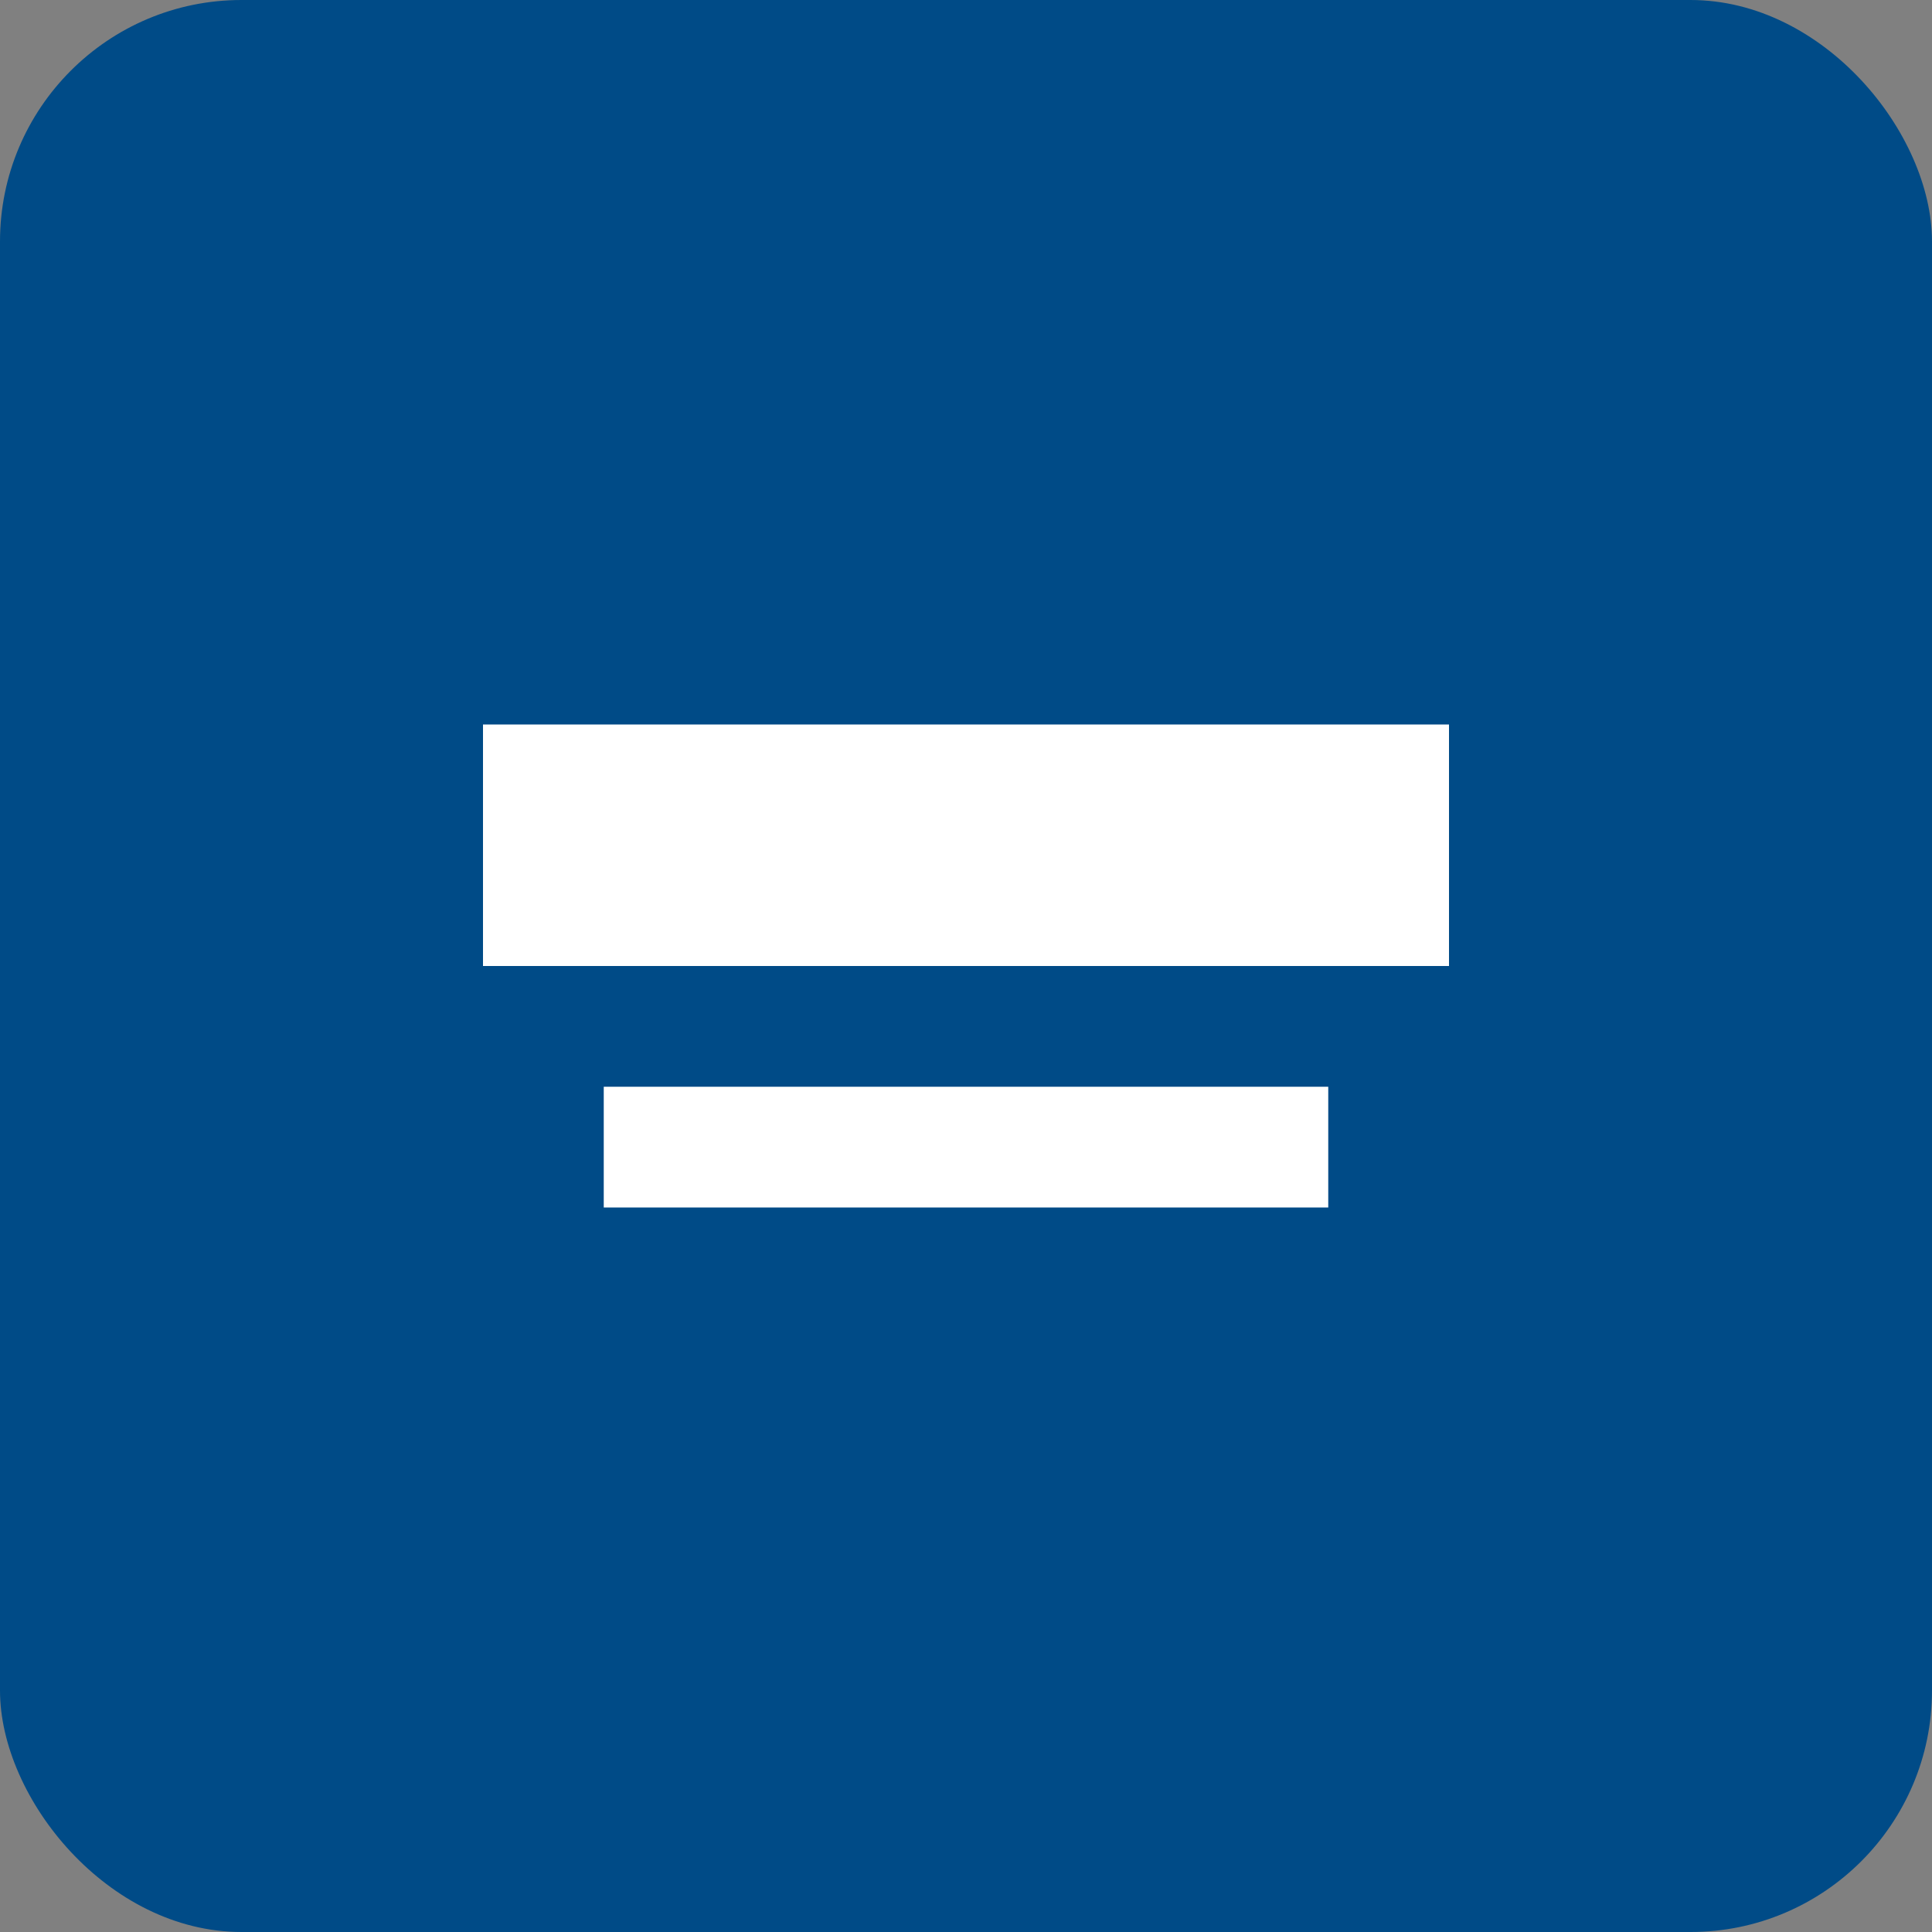
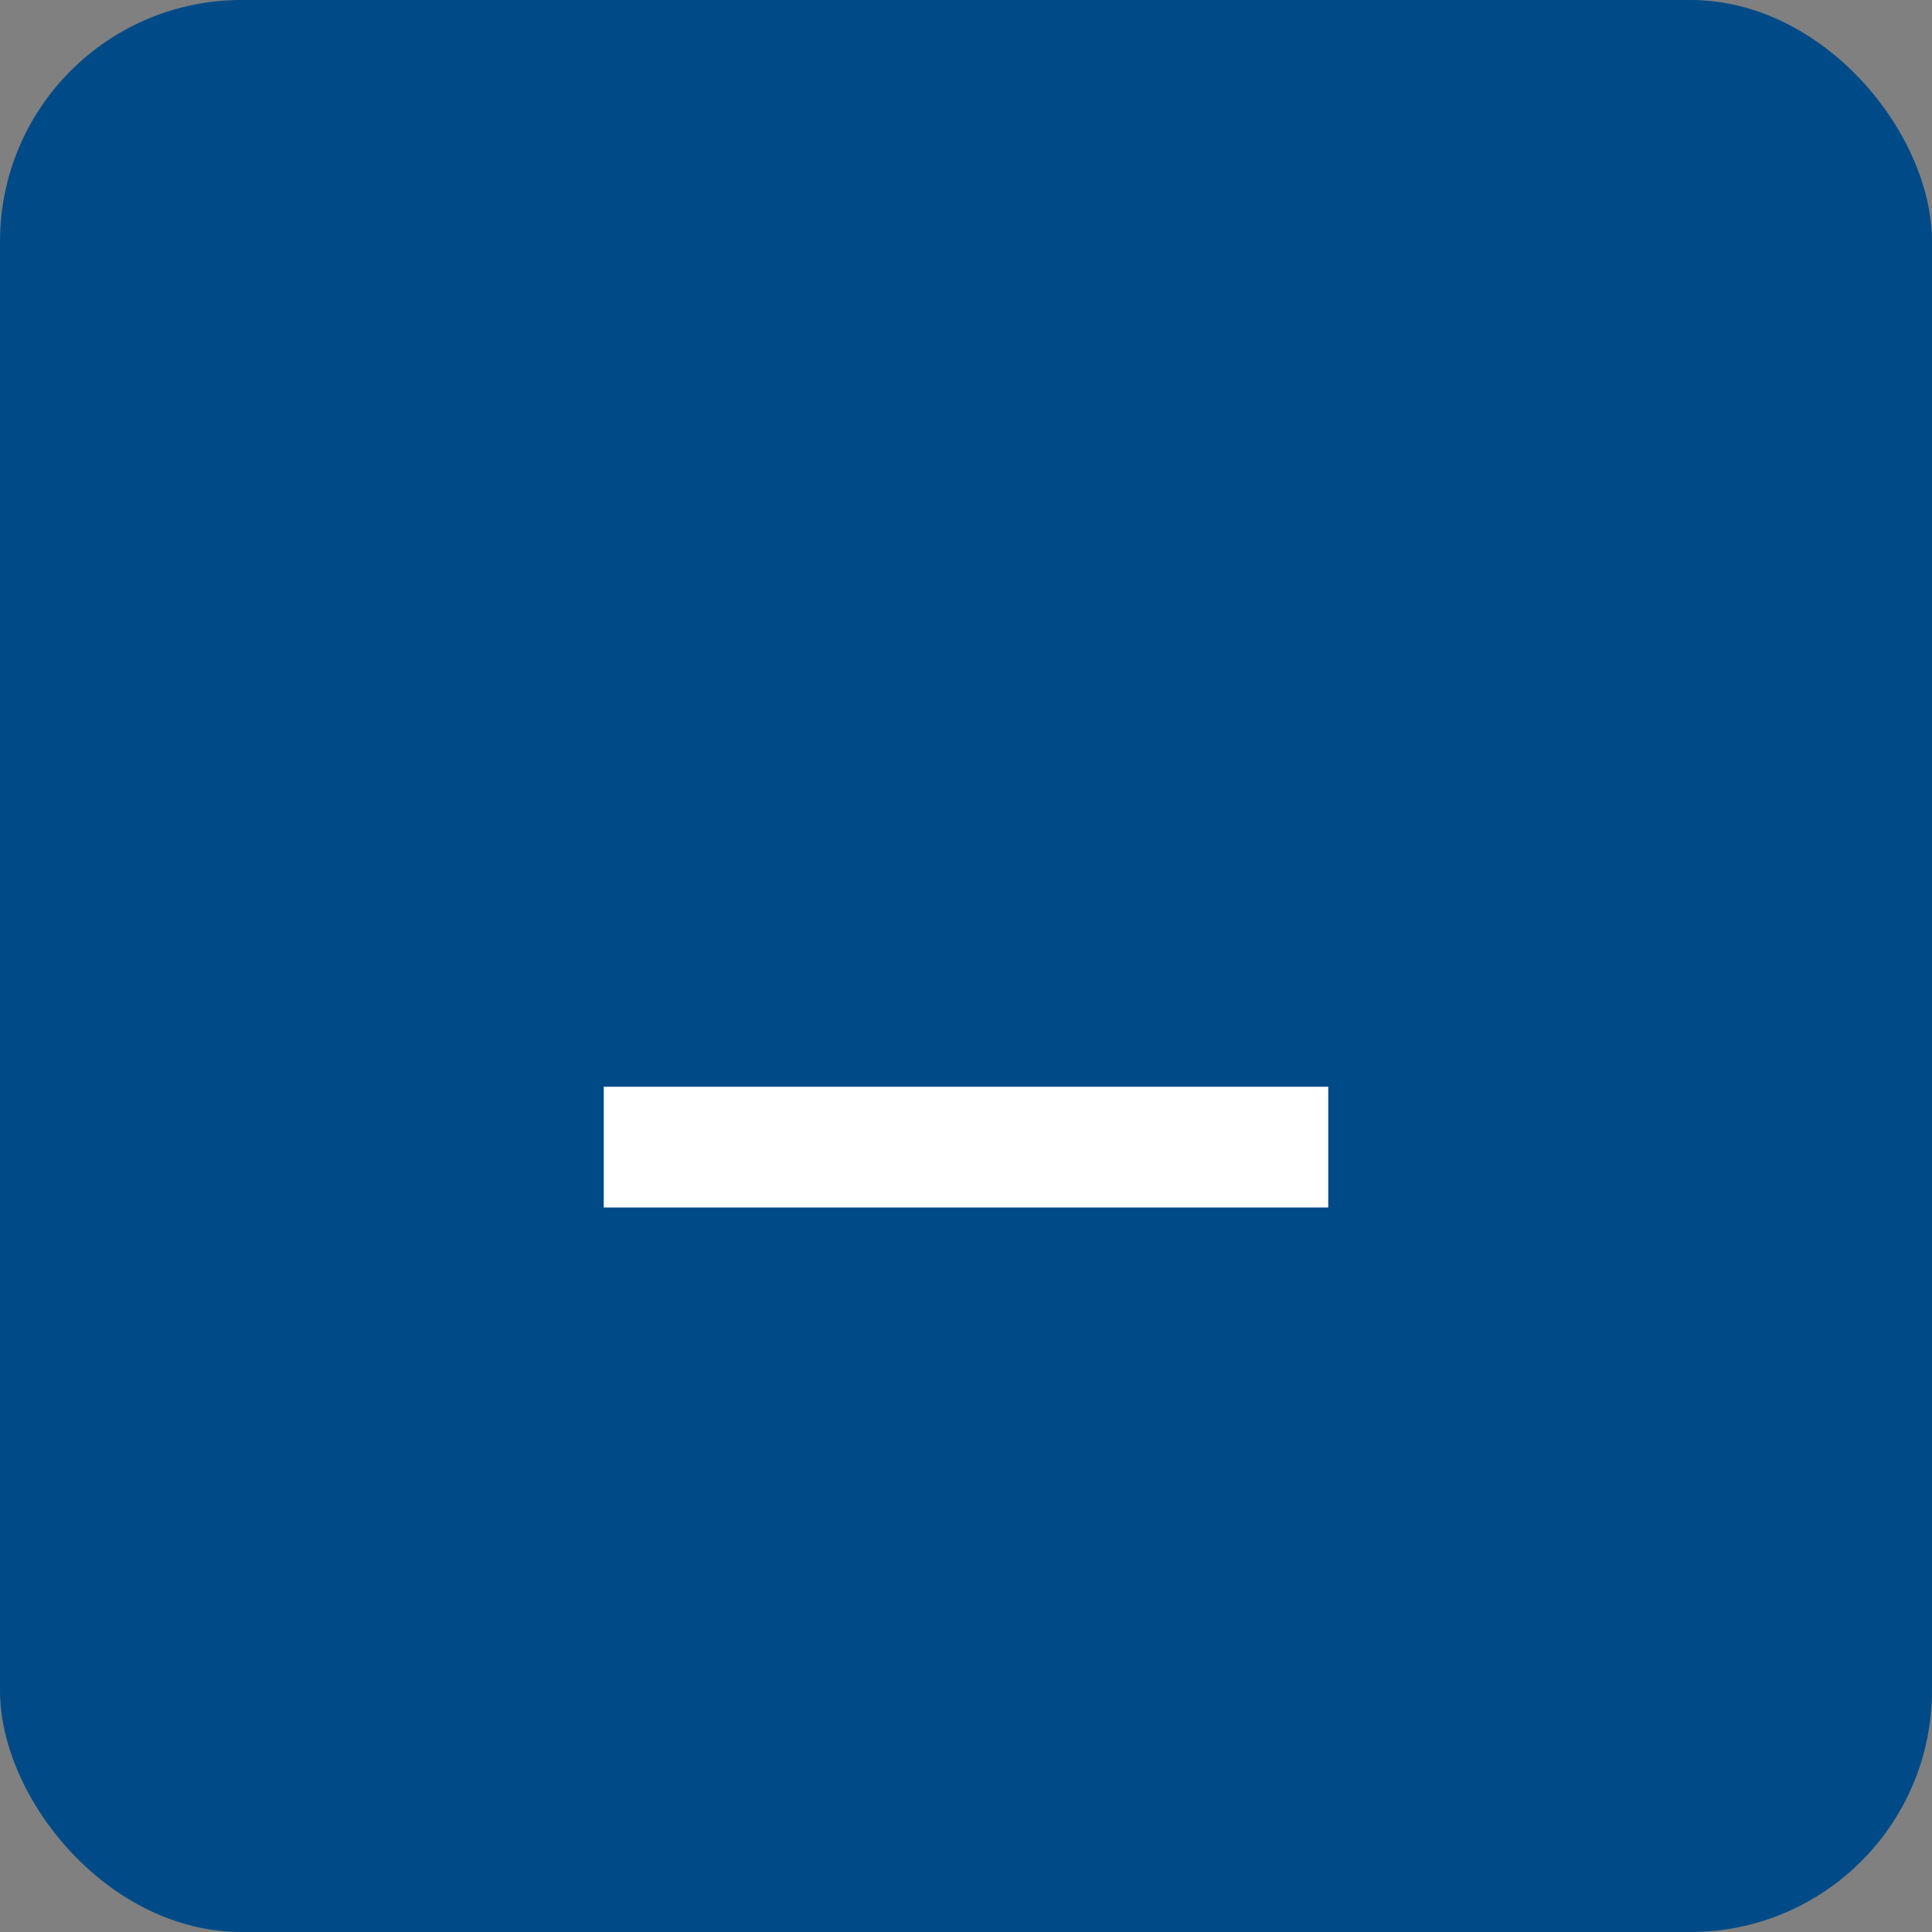
<svg xmlns="http://www.w3.org/2000/svg" width="32" height="32" viewBox="0 0 32 32" fill="none">
  <rect x="0" y="0" width="32" height="32" fill="#808080" stroke="none" />
  <rect width="32" height="32" rx="4" fill="#004B87" />
-   <path d="M8 12H24V16H8V12Z" fill="white" />
  <path d="M10 18H22V20H10V18Z" fill="white" />
</svg>